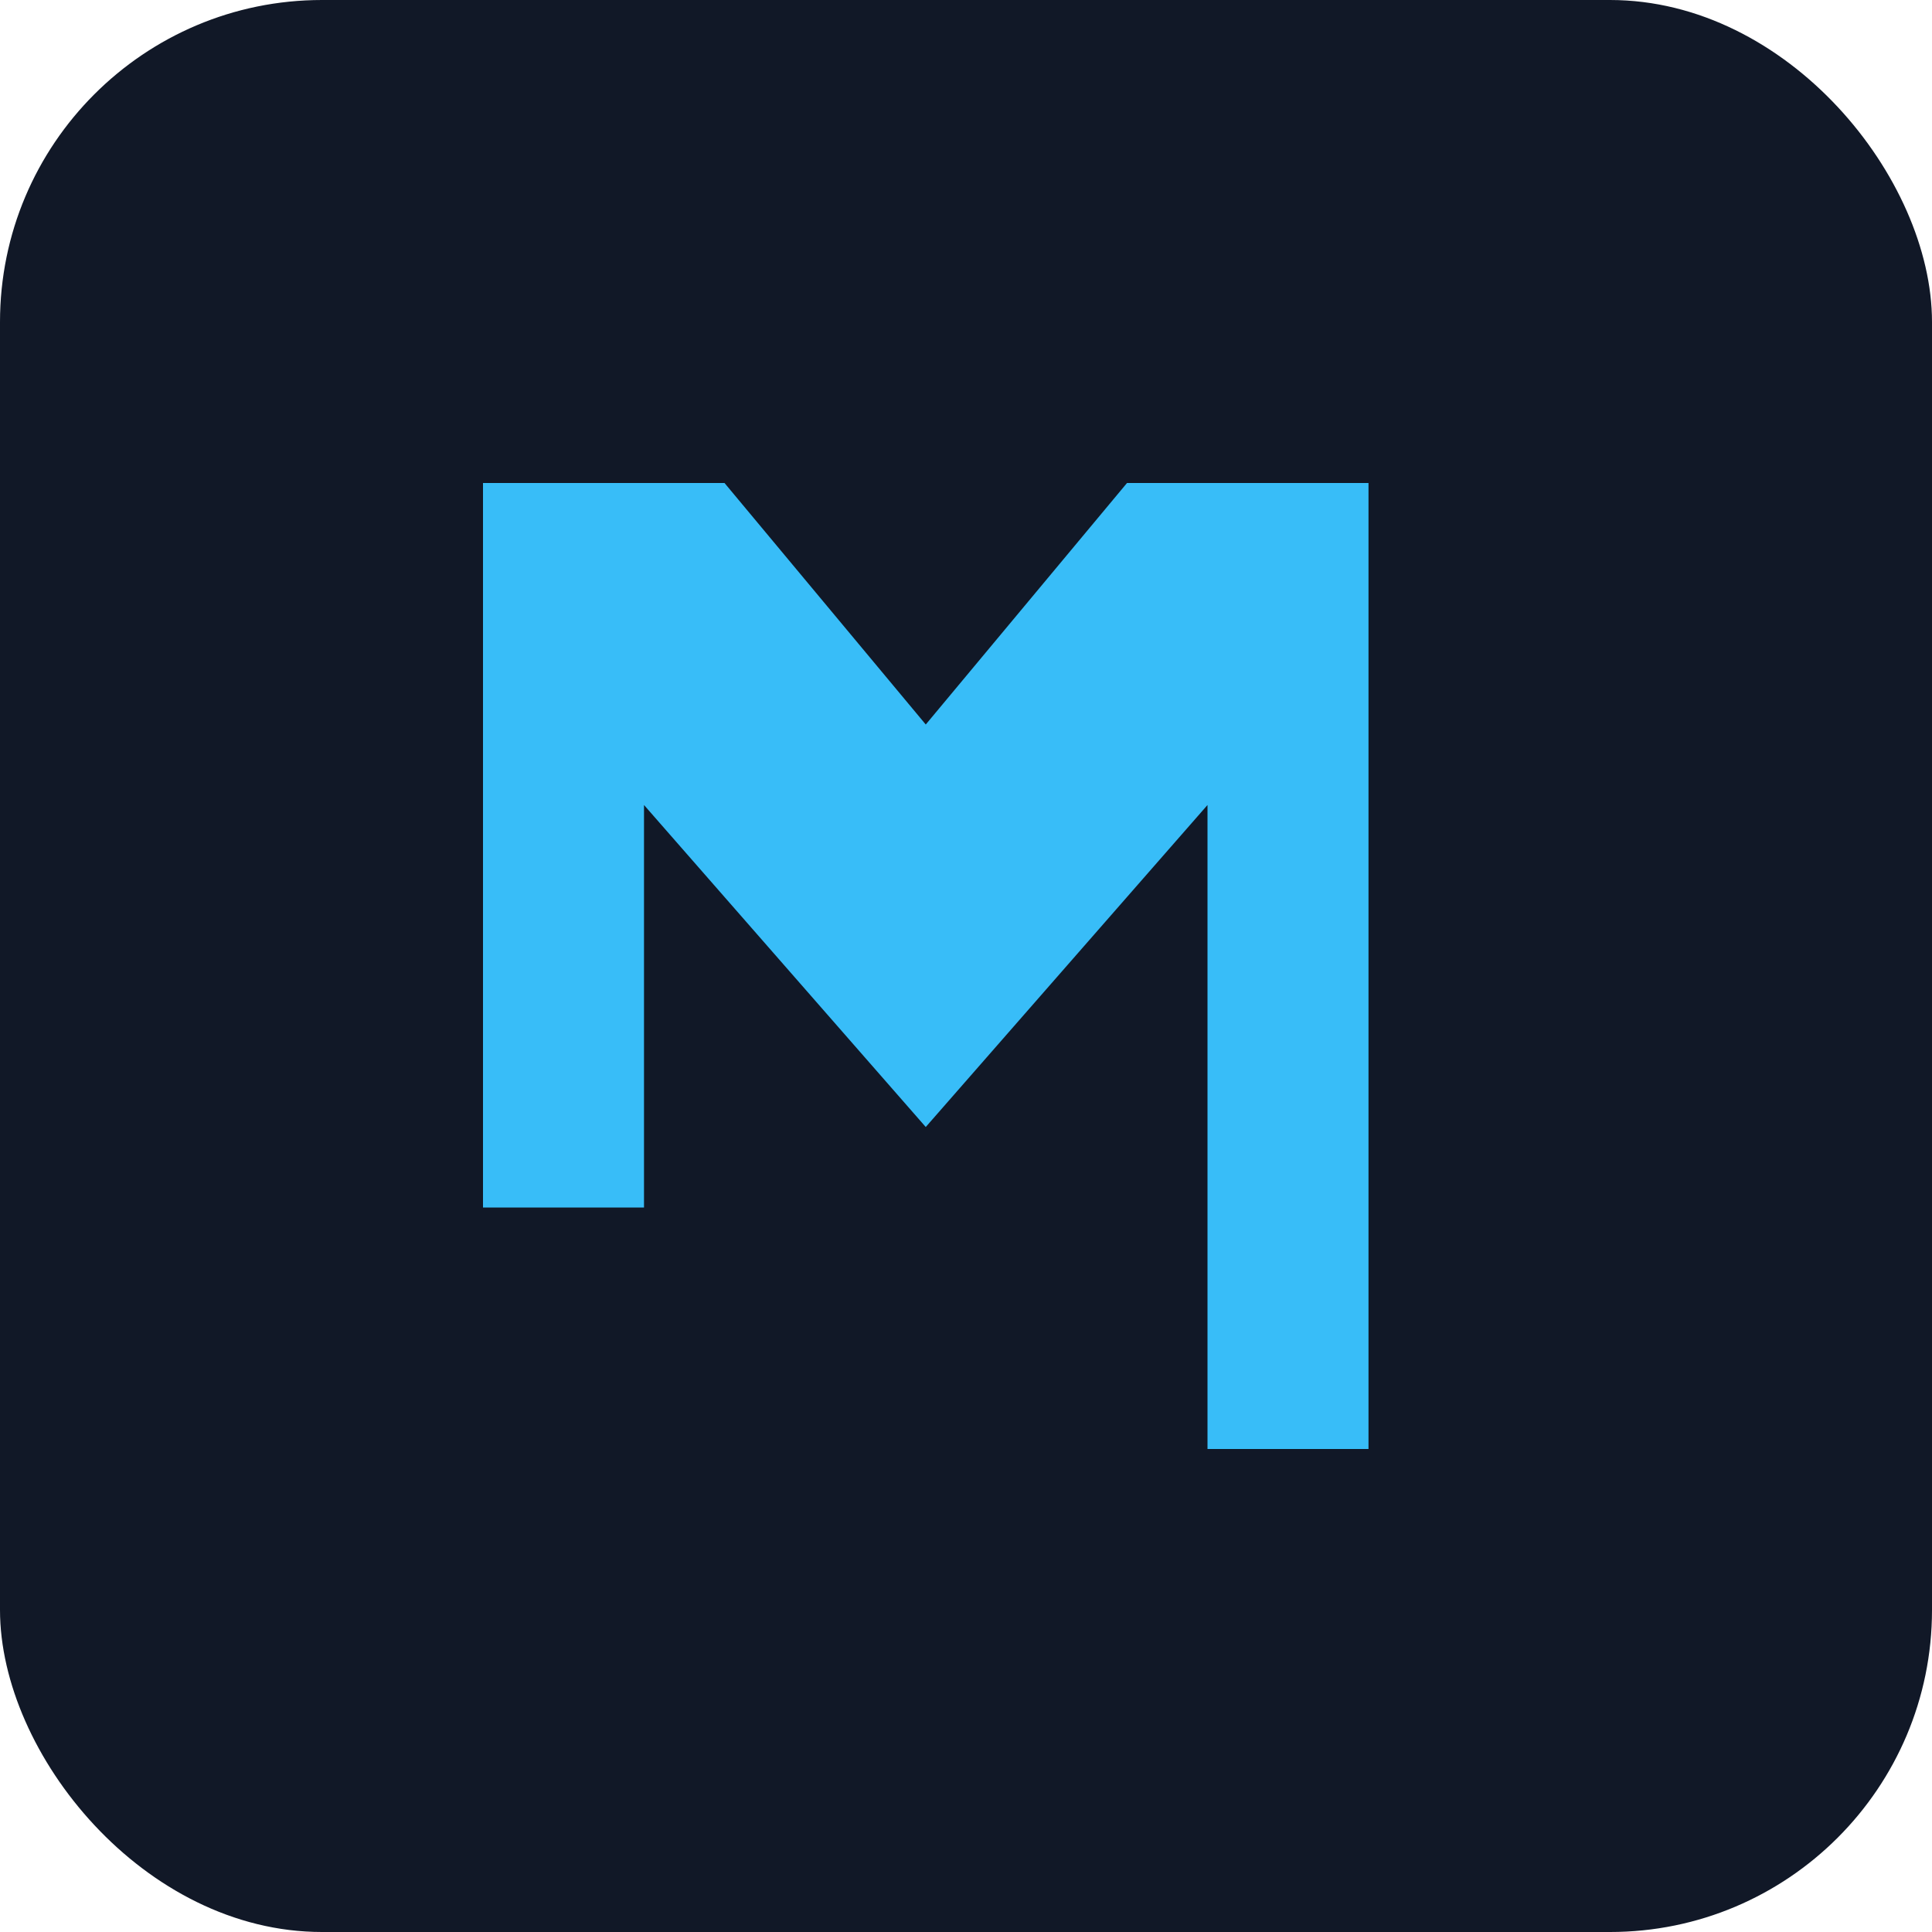
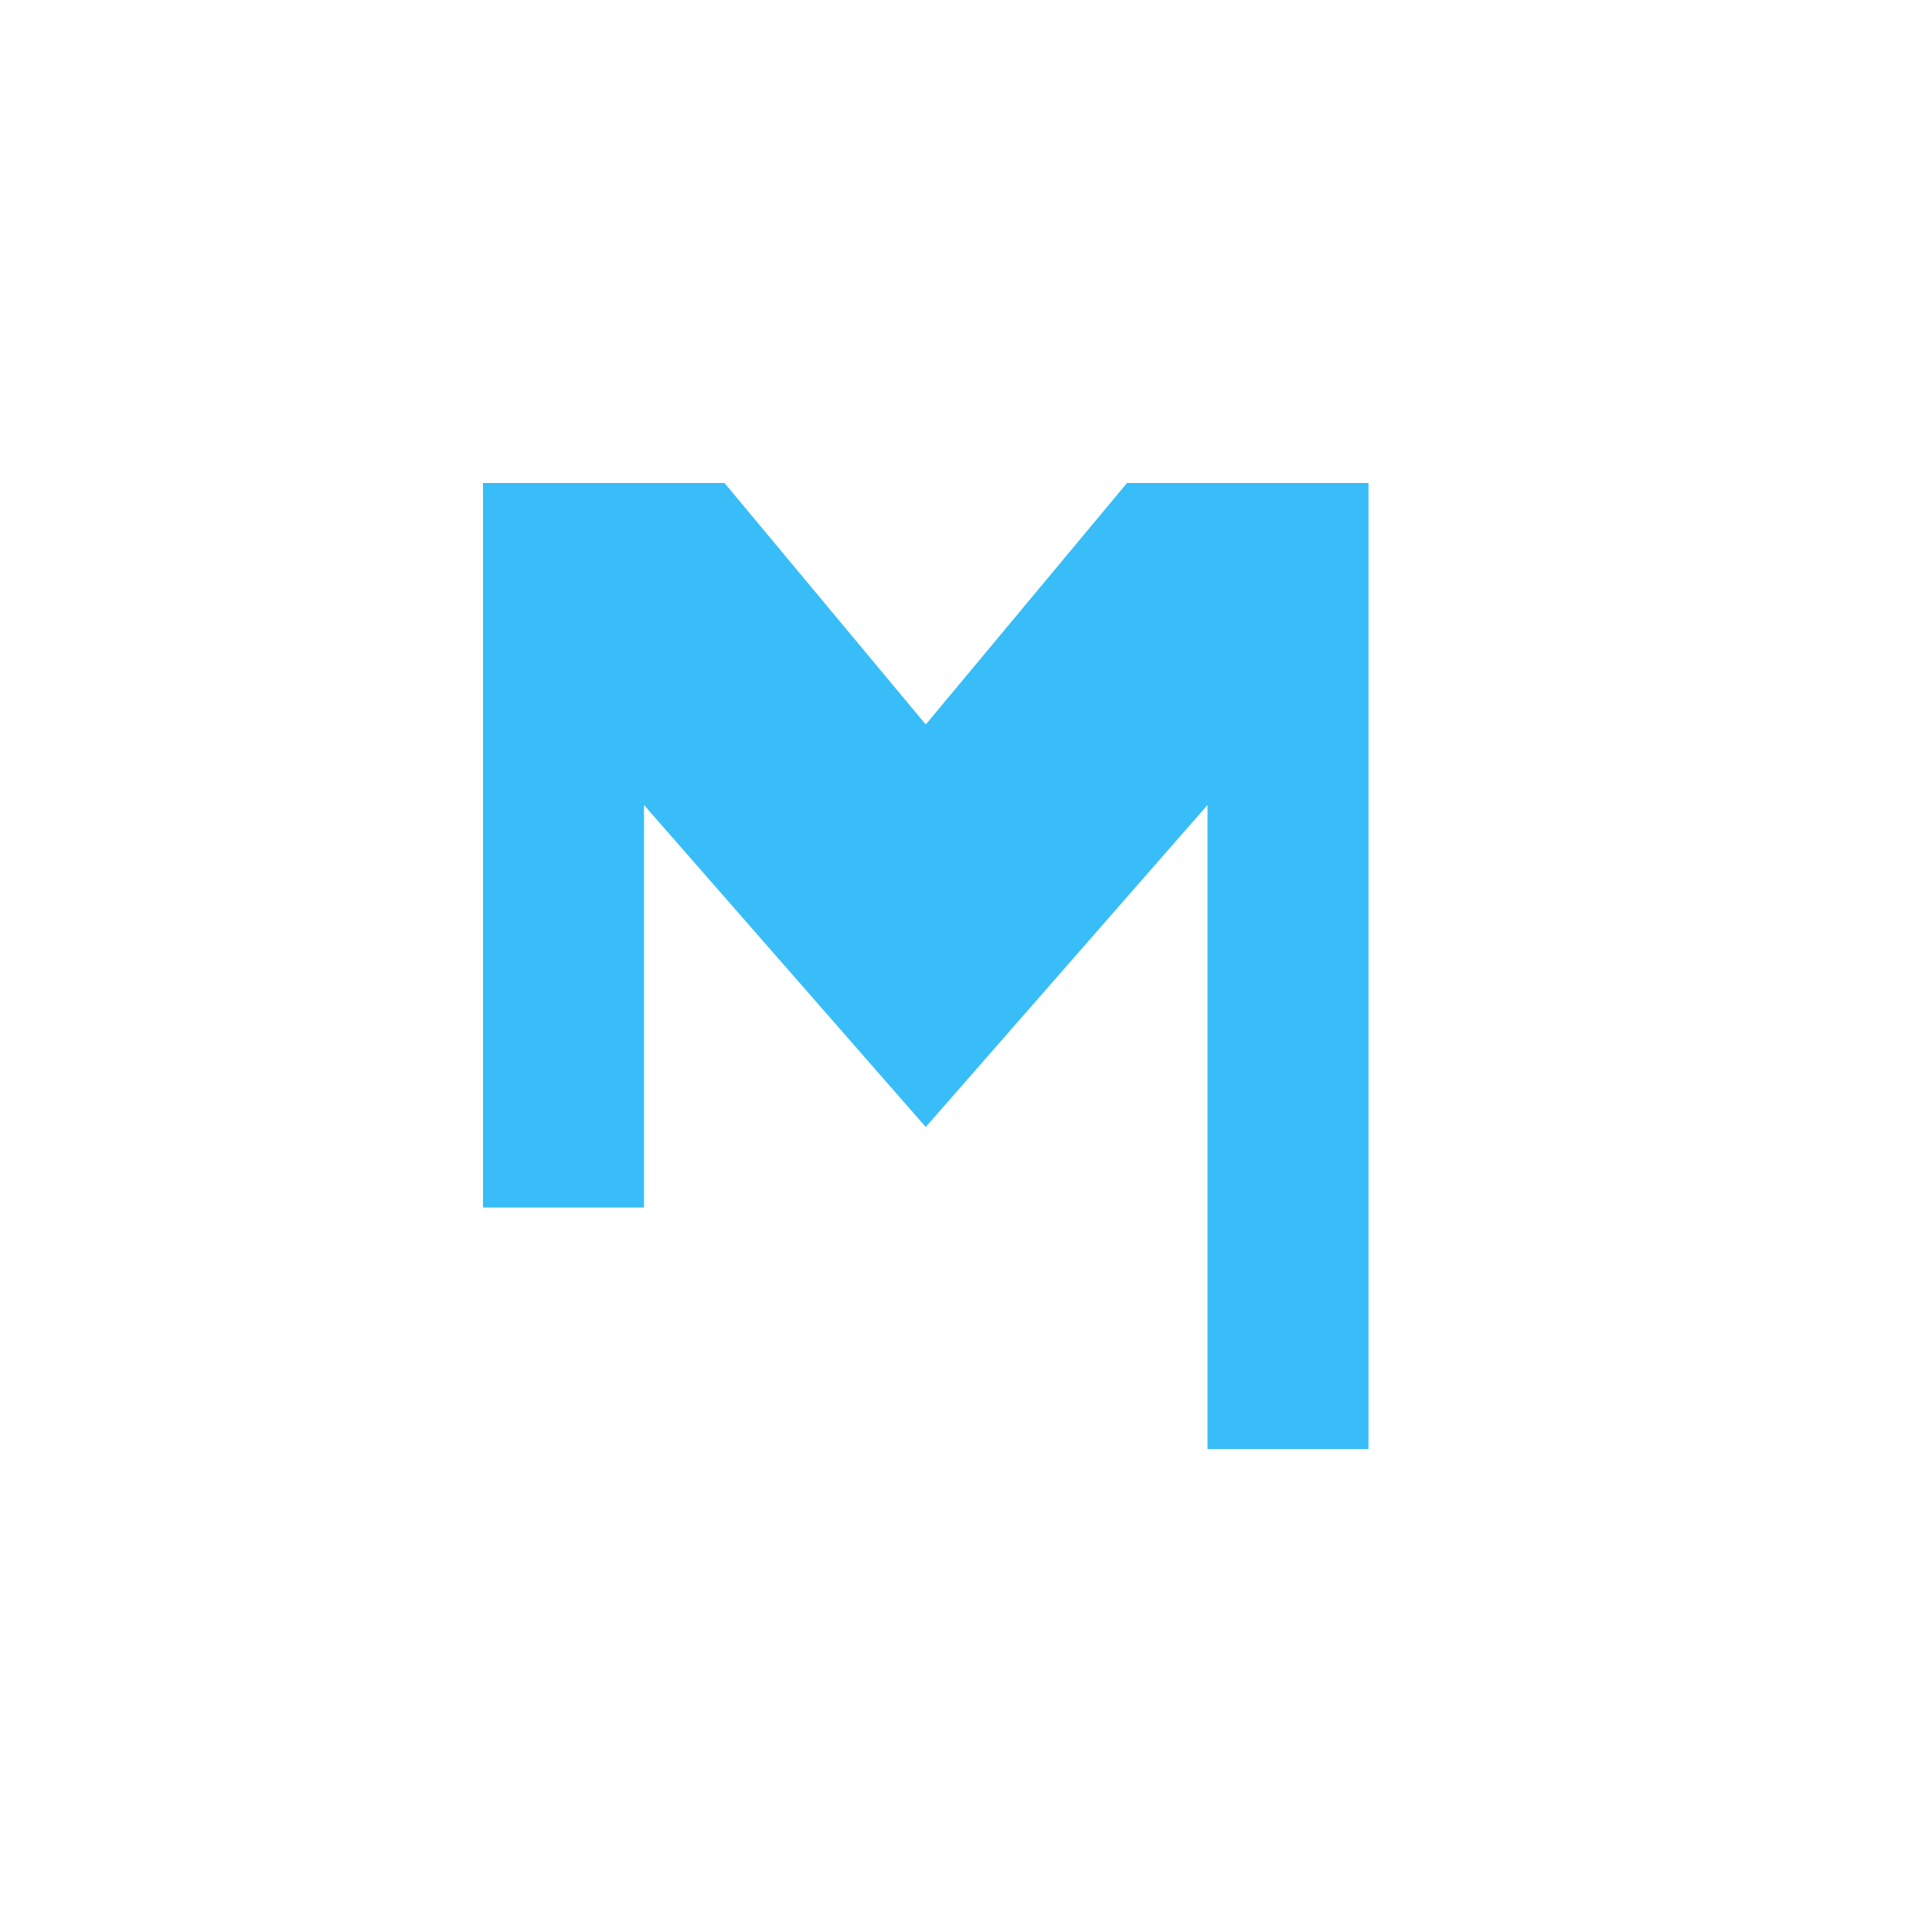
<svg xmlns="http://www.w3.org/2000/svg" width="96" height="96" viewBox="0 0 96 96">
-   <rect width="96" height="96" rx="16" fill="#111827" />
  <path d="M24 60V24h12l10 12 10-12h12v48H60V40l-14 16-14-16v20z" fill="#38BDF8" />
</svg>